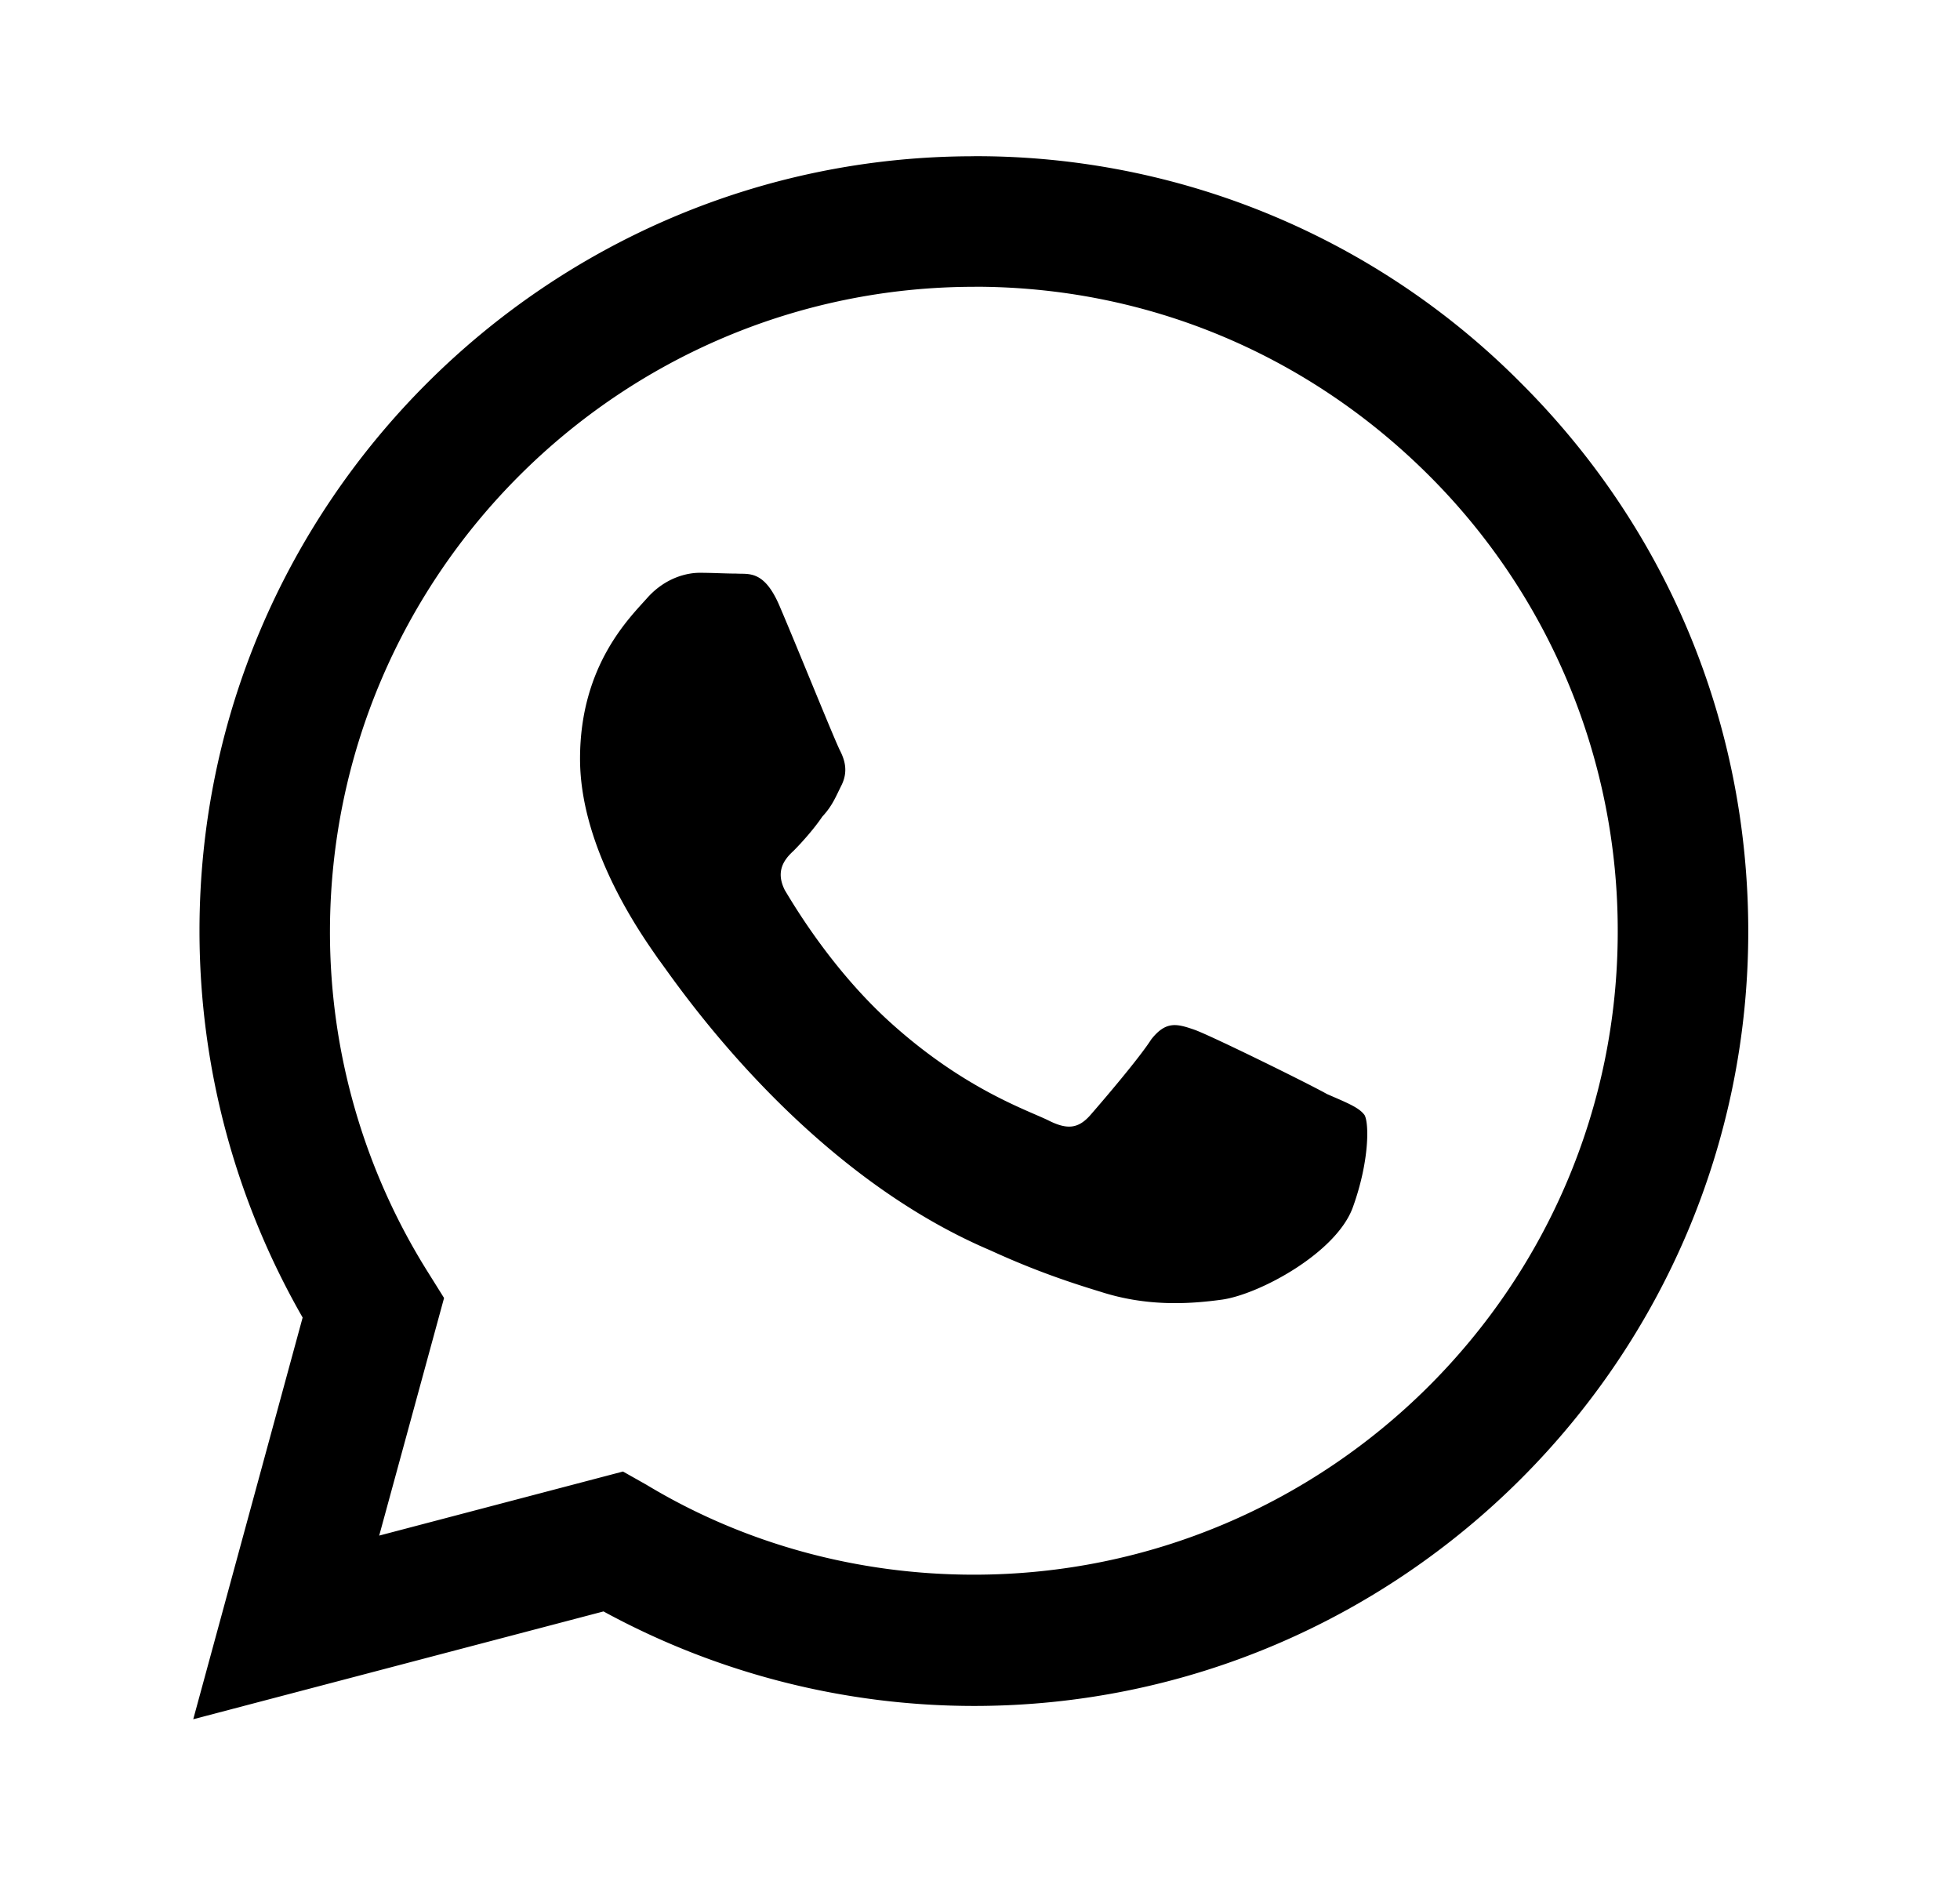
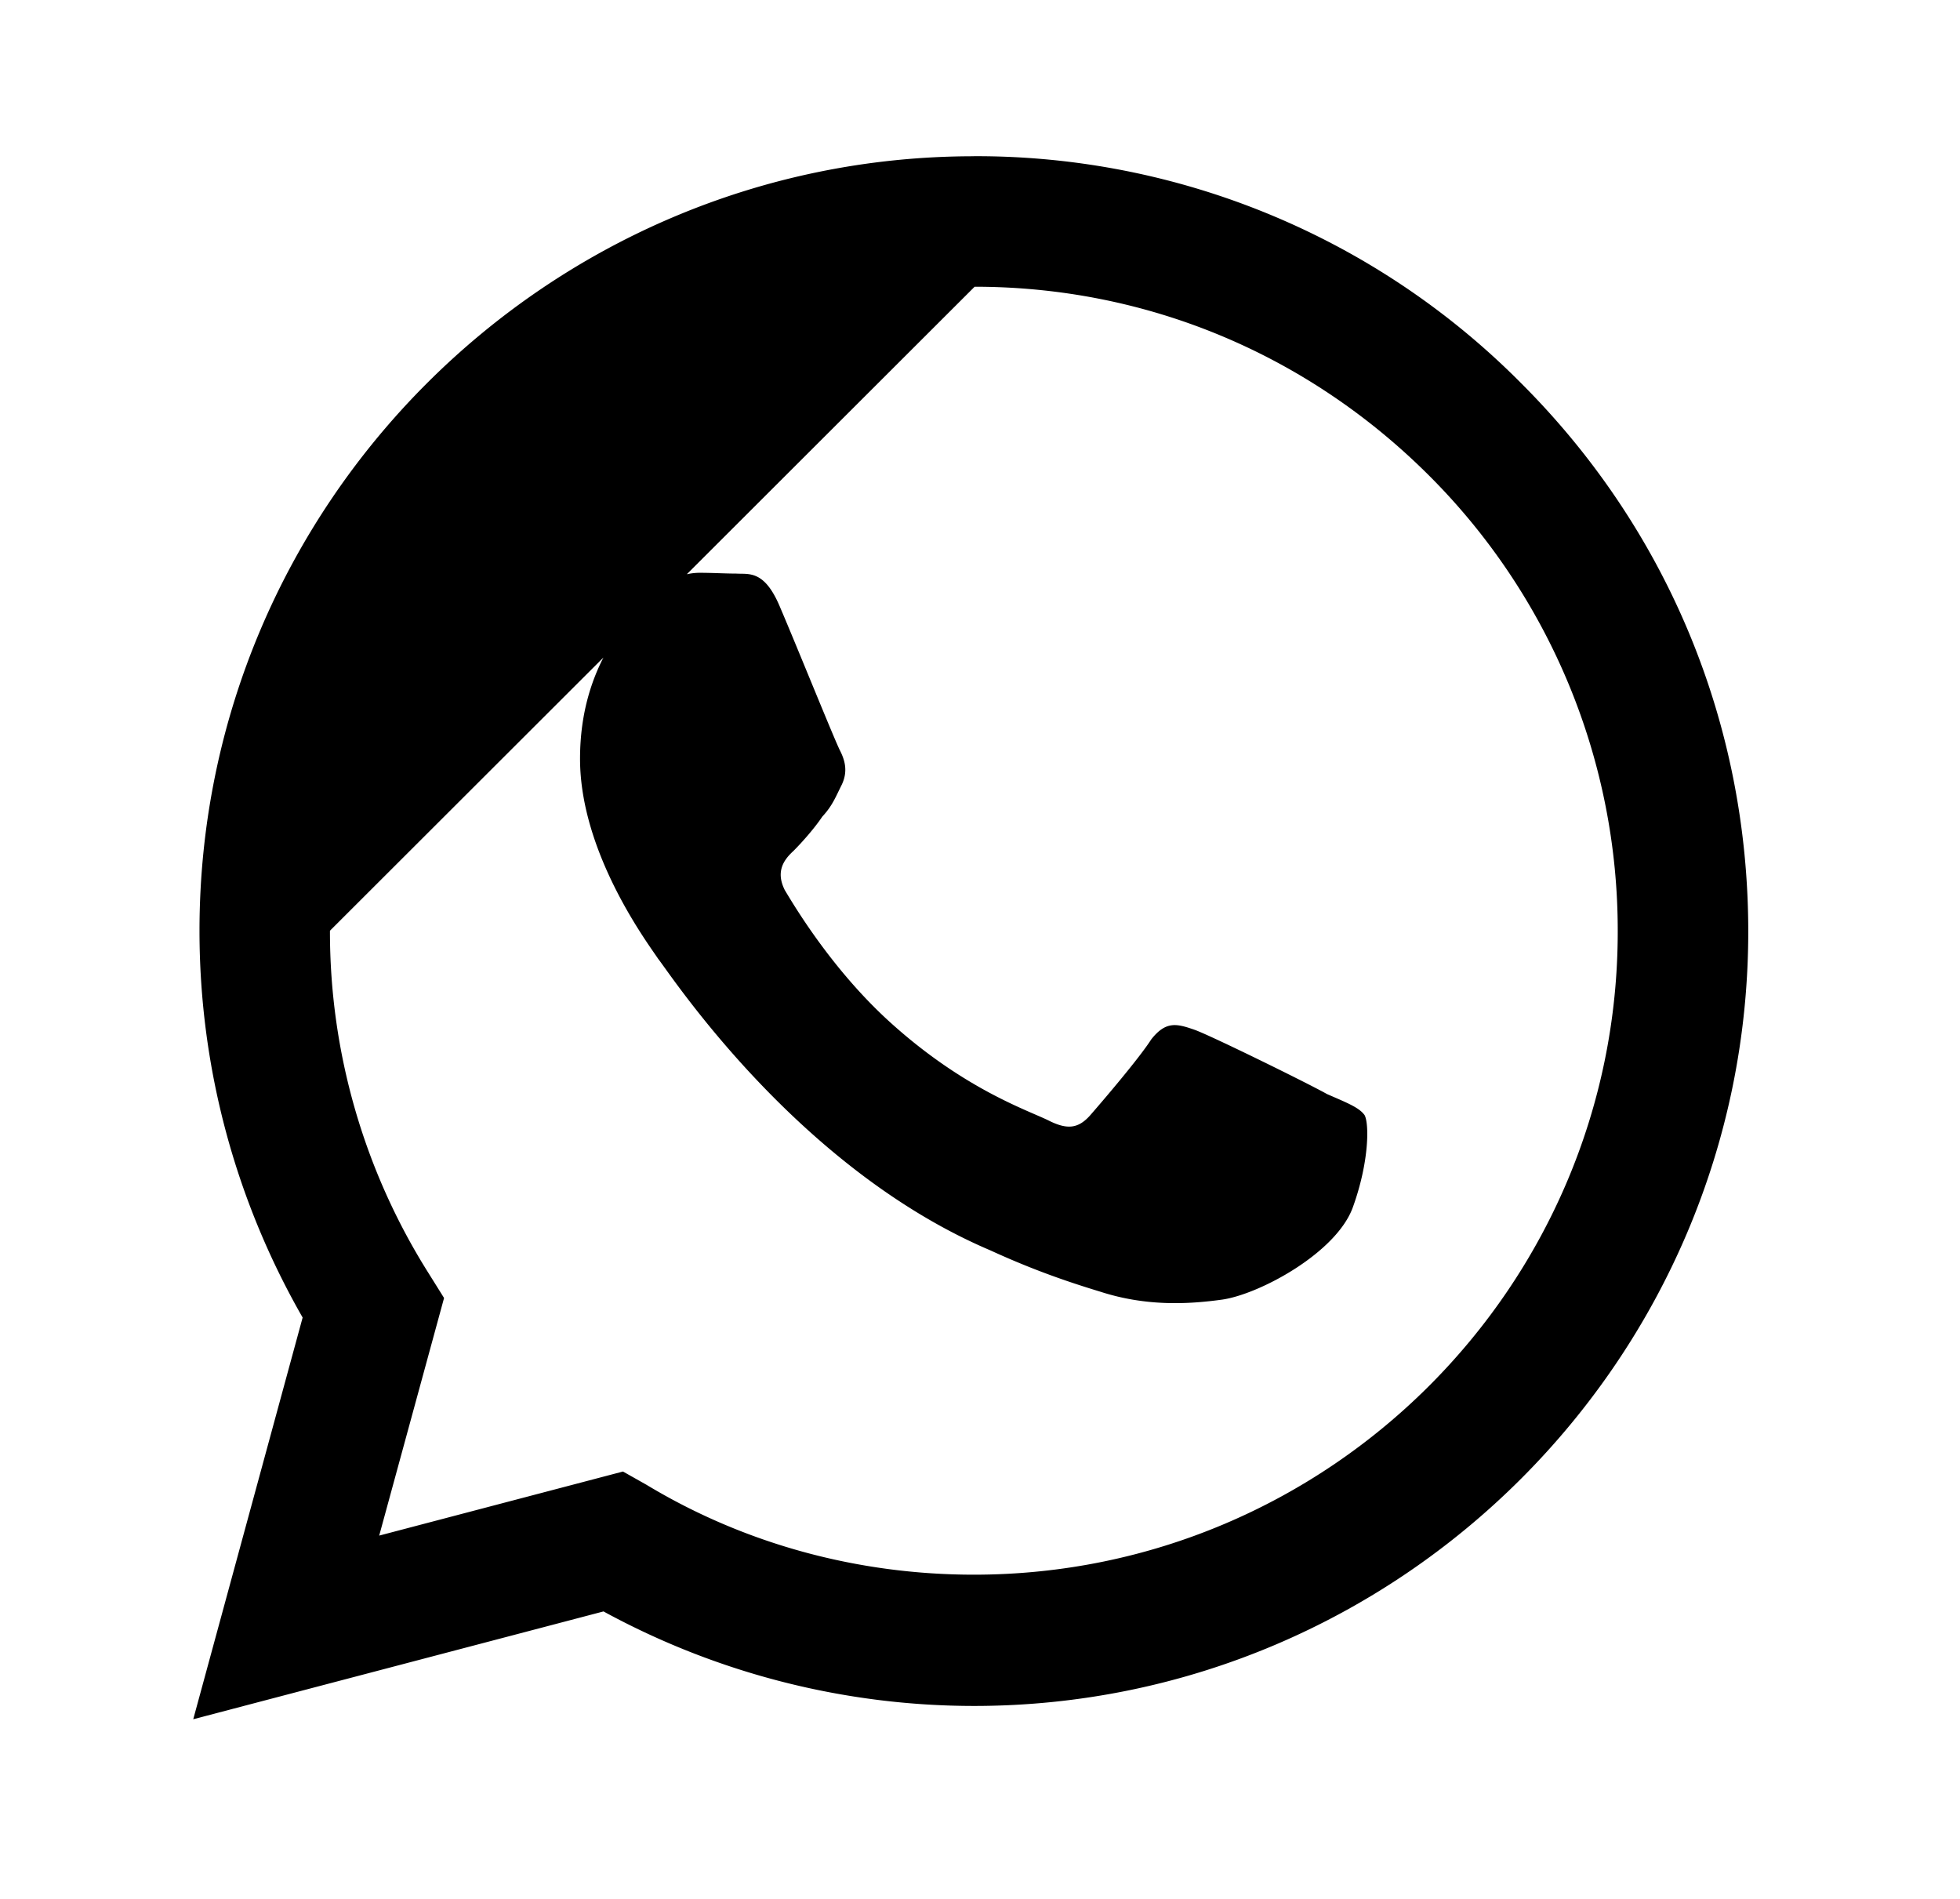
<svg xmlns="http://www.w3.org/2000/svg" width="32" height="31" viewBox="0 0 32 31" fill="none">
-   <path d="M15.9 2.551c-6.966 0-12.643 5.678-12.643 12.643 0 2.233.587 4.402 1.684 6.315l-1.786 6.558 6.698-1.76A12.647 12.647 0 0 0 15.9 27.85c6.966 0 12.643-5.677 12.643-12.643 0-3.38-1.314-6.557-3.7-8.943A12.524 12.524 0 0 0 15.9 2.55zm.012 2.13c2.807 0 5.435 1.098 7.425 3.088a10.492 10.492 0 0 1 3.075 7.438c0 5.792-4.72 10.5-10.512 10.5-1.888 0-3.738-.498-5.346-1.468l-.383-.216-3.98 1.046L7.25 21.19l-.255-.408a10.446 10.446 0 0 1-1.608-5.588C5.4 9.402 10.107 4.682 15.913 4.682zm-4.49 4.67c-.204 0-.549.077-.842.396-.28.319-1.11 1.097-1.11 2.64 0 1.557 1.135 3.05 1.276 3.267.178.216 2.245 3.406 5.422 4.758.752.345 1.34.536 1.799.676.752.243 1.441.204 1.99.128.612-.09 1.862-.765 2.13-1.506.268-.74.268-1.365.192-1.505-.09-.127-.294-.204-.613-.344-.319-.179-1.875-.944-2.156-1.047-.293-.102-.472-.153-.714.154-.204.319-.817 1.033-.995 1.237-.192.217-.37.243-.676.09-.332-.166-1.353-.498-2.552-1.57-.944-.842-1.57-1.875-1.76-2.194-.154-.306-.013-.498.14-.638.14-.14.344-.37.472-.561.166-.179.217-.32.319-.523.102-.217.05-.396-.026-.549-.076-.14-.714-1.722-.982-2.347-.255-.613-.51-.536-.715-.549-.178 0-.382-.013-.6-.013z" fill="#000" />
+   <path d="M15.9 2.551c-6.966 0-12.643 5.678-12.643 12.643 0 2.233.587 4.402 1.684 6.315l-1.786 6.558 6.698-1.76A12.647 12.647 0 0 0 15.9 27.85c6.966 0 12.643-5.677 12.643-12.643 0-3.38-1.314-6.557-3.7-8.943A12.524 12.524 0 0 0 15.9 2.55zm.012 2.13c2.807 0 5.435 1.098 7.425 3.088a10.492 10.492 0 0 1 3.075 7.438c0 5.792-4.72 10.5-10.512 10.5-1.888 0-3.738-.498-5.346-1.468l-.383-.216-3.98 1.046L7.25 21.19l-.255-.408a10.446 10.446 0 0 1-1.608-5.588zm-4.49 4.67c-.204 0-.549.077-.842.396-.28.319-1.11 1.097-1.11 2.64 0 1.557 1.135 3.05 1.276 3.267.178.216 2.245 3.406 5.422 4.758.752.345 1.34.536 1.799.676.752.243 1.441.204 1.99.128.612-.09 1.862-.765 2.13-1.506.268-.74.268-1.365.192-1.505-.09-.127-.294-.204-.613-.344-.319-.179-1.875-.944-2.156-1.047-.293-.102-.472-.153-.714.154-.204.319-.817 1.033-.995 1.237-.192.217-.37.243-.676.09-.332-.166-1.353-.498-2.552-1.57-.944-.842-1.57-1.875-1.76-2.194-.154-.306-.013-.498.14-.638.14-.14.344-.37.472-.561.166-.179.217-.32.319-.523.102-.217.05-.396-.026-.549-.076-.14-.714-1.722-.982-2.347-.255-.613-.51-.536-.715-.549-.178 0-.382-.013-.6-.013z" fill="#000" />
</svg>